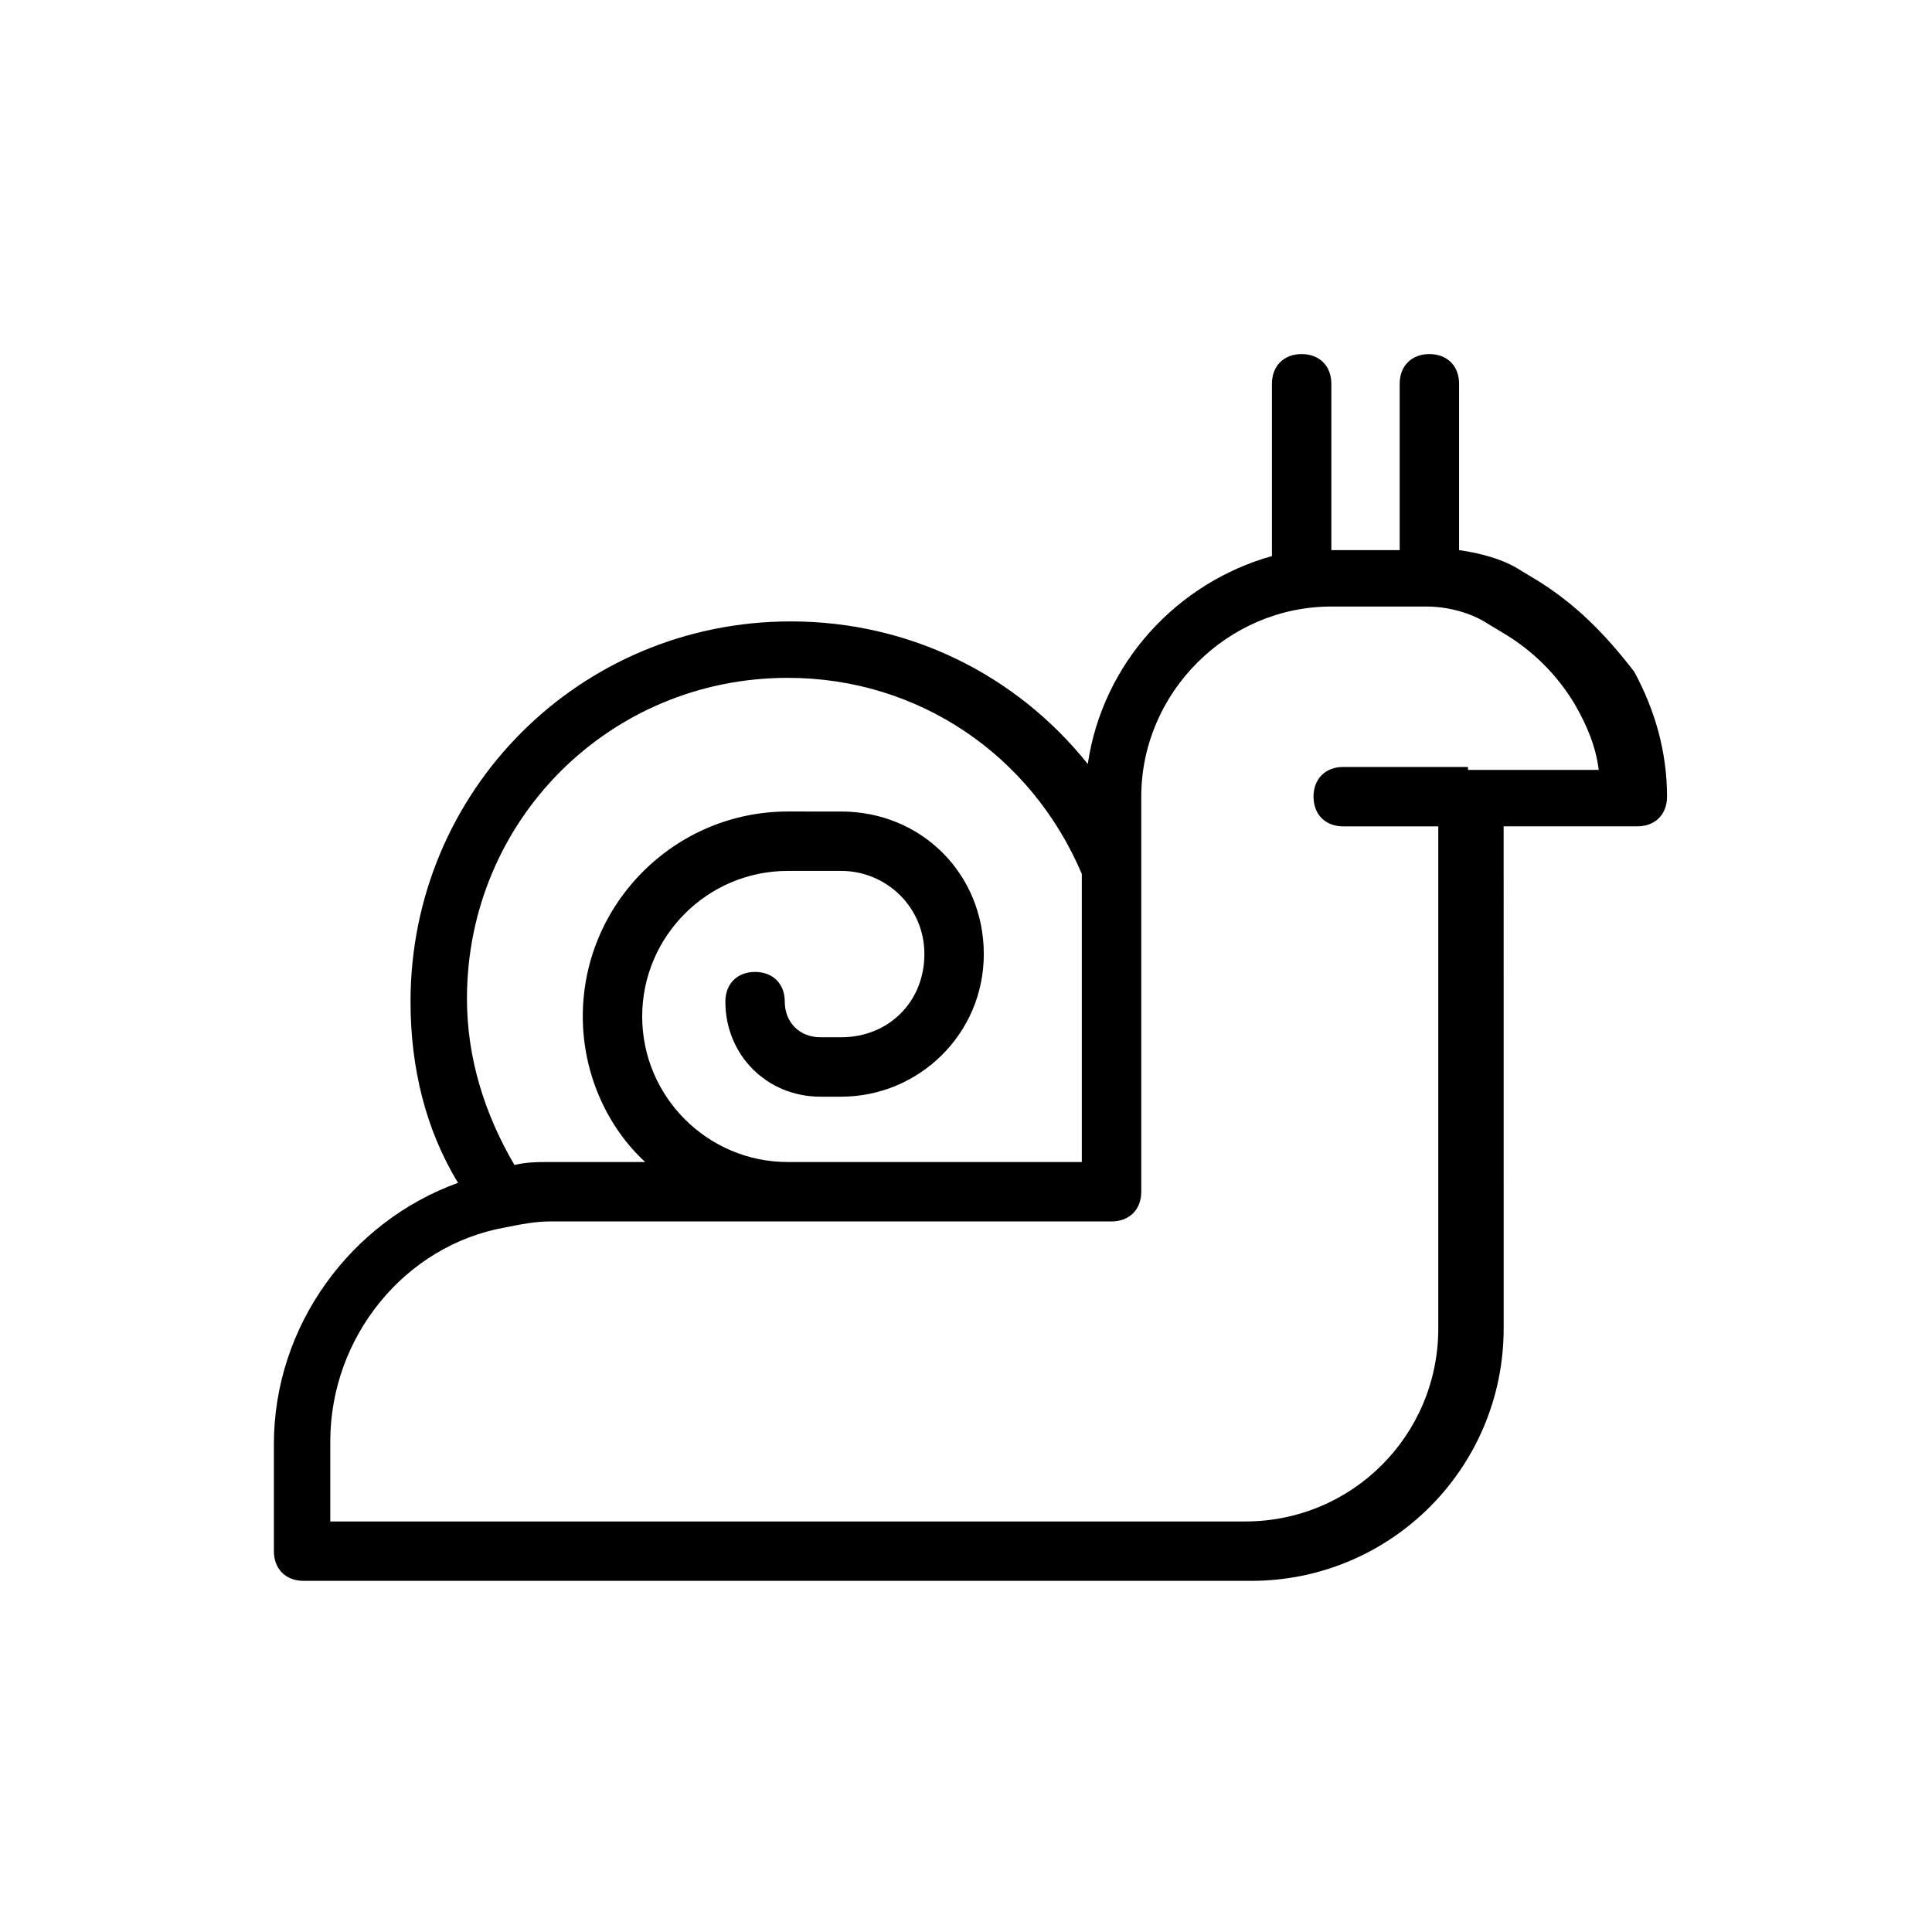
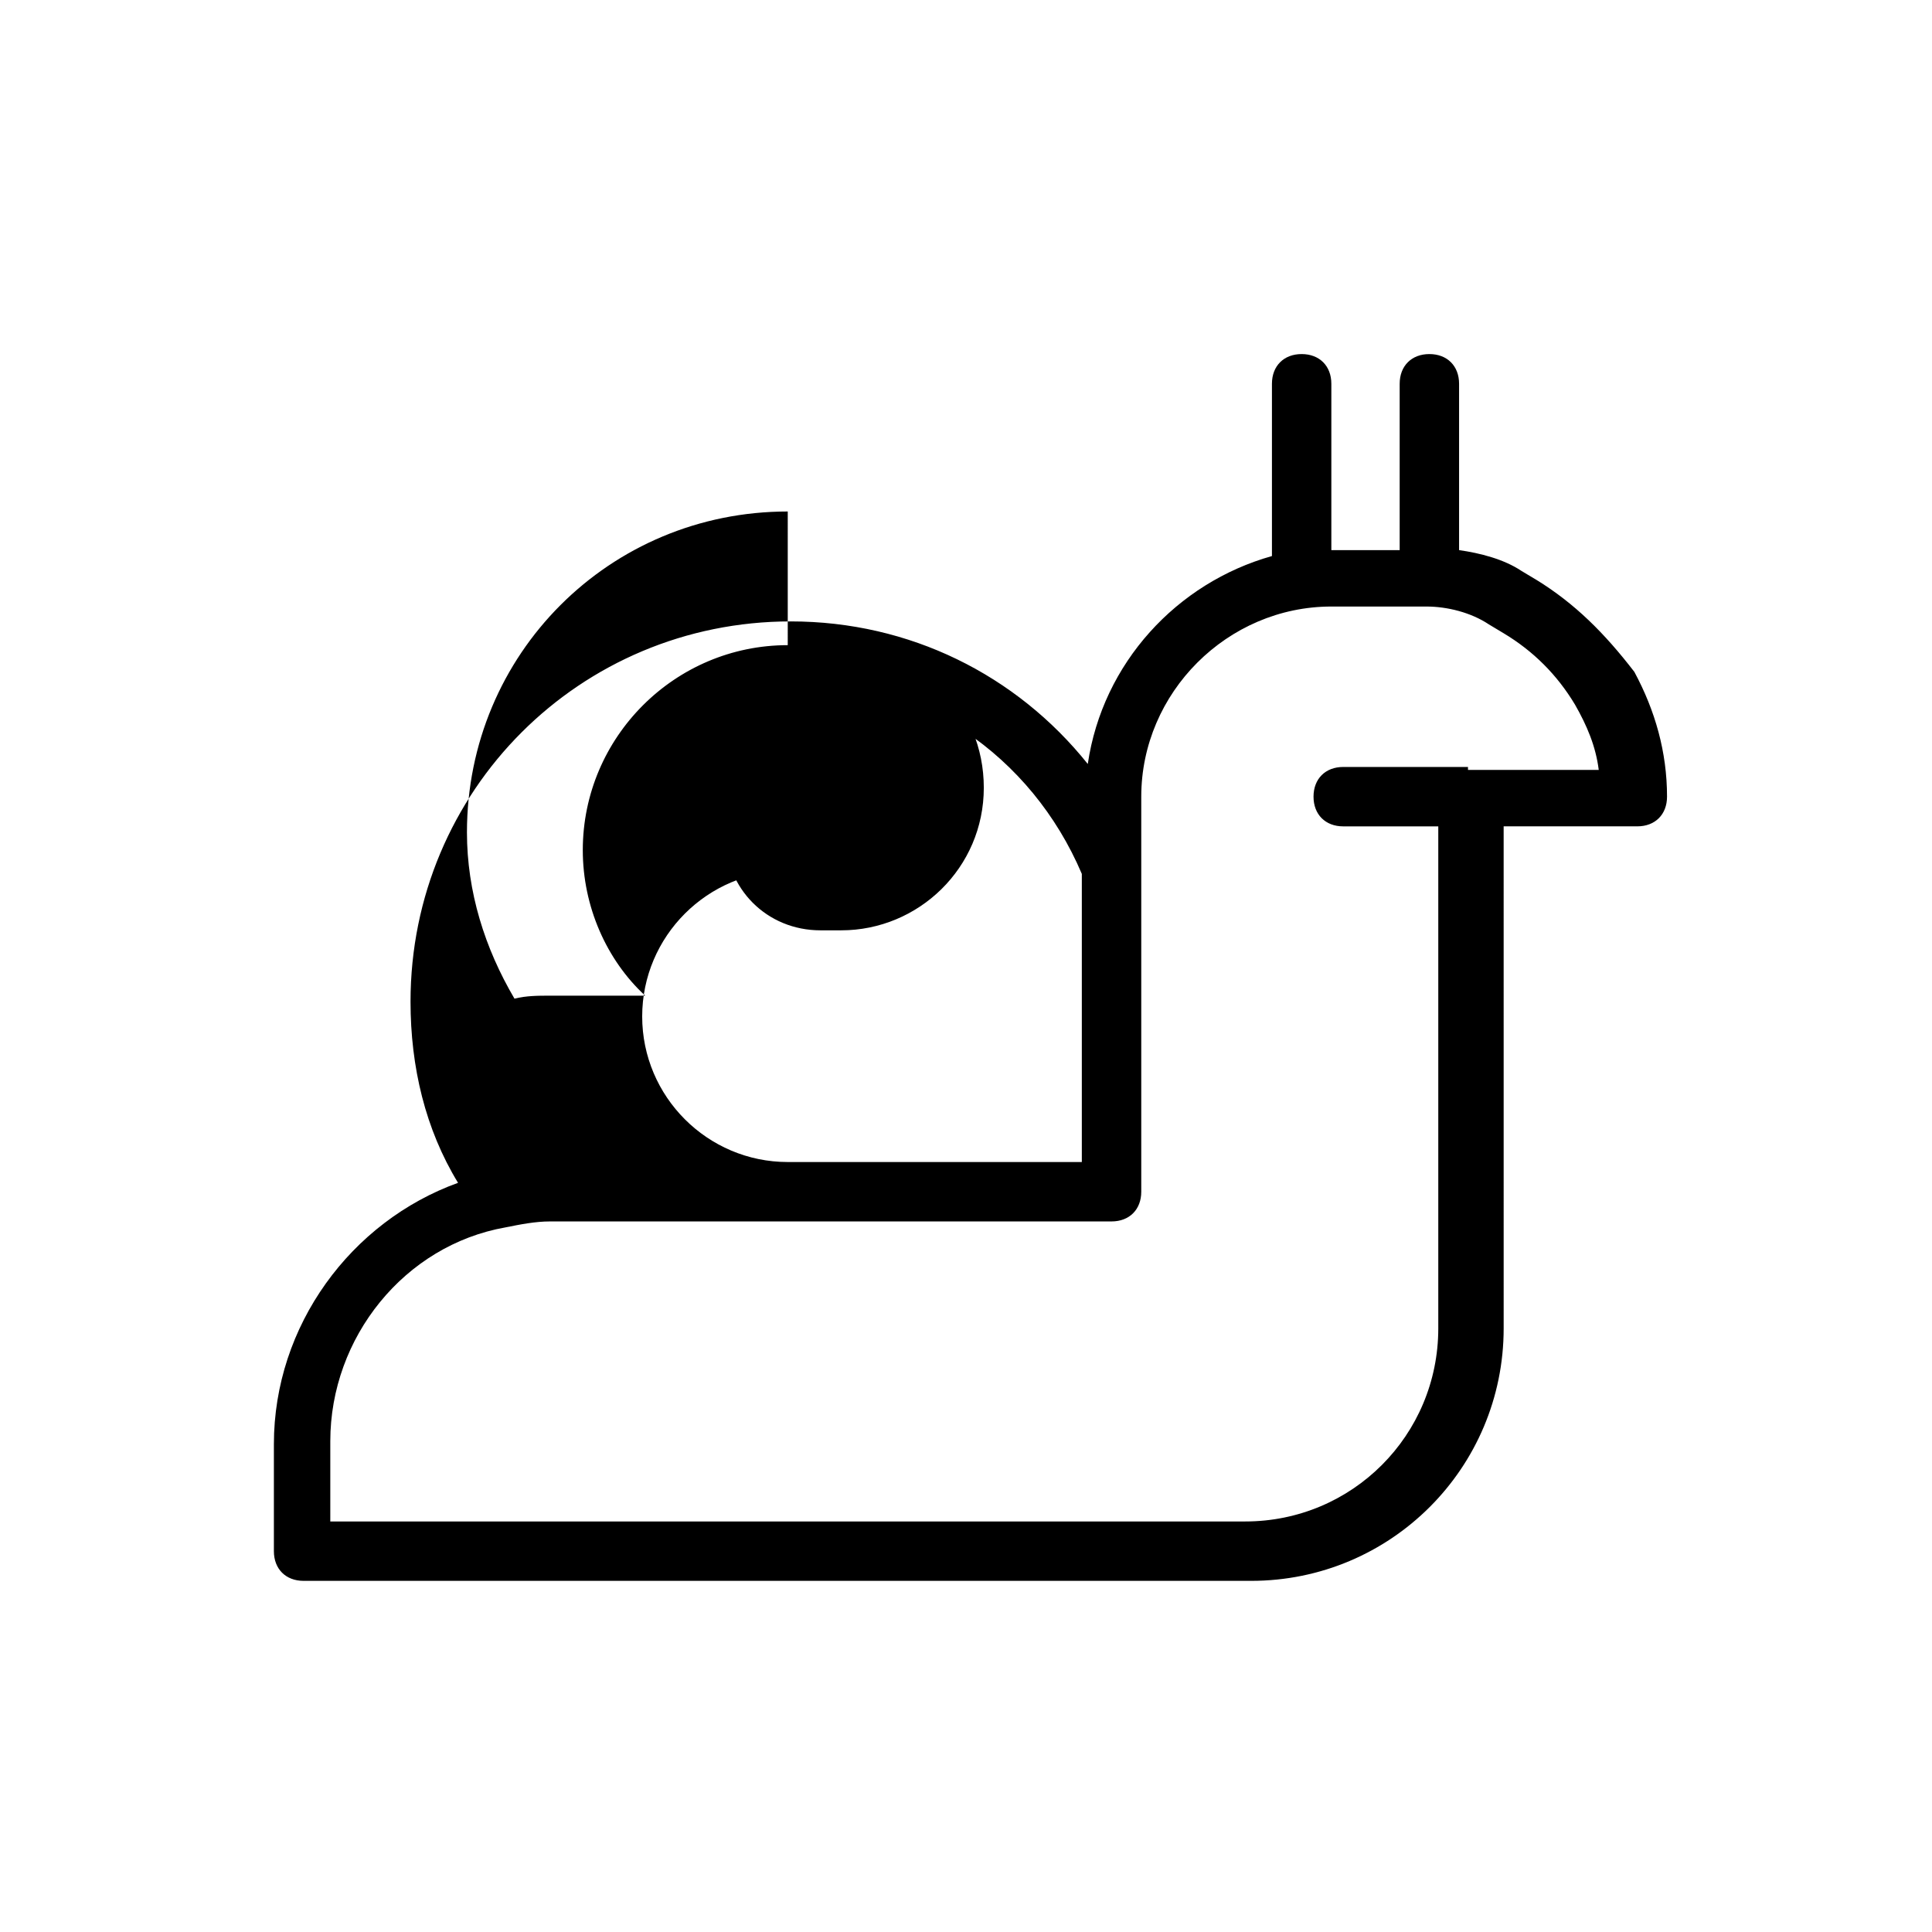
<svg xmlns="http://www.w3.org/2000/svg" fill="#000000" width="800px" height="800px" version="1.1" viewBox="144 144 512 512">
-   <path d="m551.14 297.66-3.938-2.363c-4.723-3.148-11.02-4.723-16.531-5.512v-44.082c0-4.723-3.148-7.871-7.871-7.871-4.723 0-7.871 3.148-7.871 7.871v44.082h-17.32-0.789v-44.082c0-4.723-3.148-7.871-7.871-7.871-4.723 0-7.871 3.148-7.871 7.871v45.656c-25.191 7.086-44.871 28.34-48.805 55.105-18.895-23.617-47.23-37.785-78.719-37.785-55.891 0-100.76 44.871-100.76 100.76 0 17.32 3.938 33.852 12.594 48.02-28.34 10.234-48.805 37.785-48.805 69.273v28.34c0 4.723 3.148 7.871 7.871 7.871h251.12c37 0 66.914-29.914 66.914-66.914l-0.004-133.04h35.426c4.723 0 7.871-3.148 7.871-7.871 0-11.809-3.148-22.828-8.66-33.062-7.871-10.234-15.742-18.105-25.977-24.402zm-198.38 25.977c34.637 0 64.551 20.469 77.934 51.957v76.359h-19.684l-58.25-0.004c-21.254 0-38.574-17.32-38.574-38.574s17.32-38.574 38.574-38.574h14.168c11.809 0 22.043 9.445 22.043 22.043 0 12.594-9.445 22.043-22.043 22.043h-5.512c-5.512 0-9.445-3.938-9.445-9.445 0-4.723-3.148-7.871-7.871-7.871-4.723 0-7.871 3.148-7.871 7.871 0 14.168 11.02 25.191 25.191 25.191h5.512c20.469 0 37.785-16.531 37.785-37.785 0-21.254-16.531-37.785-37.785-37.785l-14.172-0.004c-29.914 0-54.316 24.402-54.316 54.316 0 14.957 6.297 29.125 16.531 38.574h-25.191c-3.148 0-6.297 0-9.445 0.789-7.871-13.383-12.594-28.34-12.594-44.082 0-47.234 37.785-85.02 85.016-85.02zm180.27 23.617h-33.062c-4.723 0-7.871 3.148-7.871 7.871s3.148 7.871 7.871 7.871h25.191v133.04c0 28.34-22.828 51.168-51.168 51.168h-242.46v-21.258c0-27.551 19.68-51.957 46.445-56.68 3.938-0.789 7.871-1.574 11.809-1.574h148.79c4.723 0 7.871-3.148 7.871-7.871v-104.7c0-27.551 22.828-50.383 50.383-50.383h25.191c5.512 0 11.809 1.574 16.531 4.723l3.938 2.363c7.871 4.723 14.168 11.02 18.895 18.895 3.148 5.512 5.512 11.02 6.297 17.32h-34.648z" />
+   <path d="m551.14 297.66-3.938-2.363c-4.723-3.148-11.02-4.723-16.531-5.512v-44.082c0-4.723-3.148-7.871-7.871-7.871-4.723 0-7.871 3.148-7.871 7.871v44.082h-17.32-0.789v-44.082c0-4.723-3.148-7.871-7.871-7.871-4.723 0-7.871 3.148-7.871 7.871v45.656c-25.191 7.086-44.871 28.34-48.805 55.105-18.895-23.617-47.23-37.785-78.719-37.785-55.891 0-100.76 44.871-100.76 100.76 0 17.32 3.938 33.852 12.594 48.02-28.34 10.234-48.805 37.785-48.805 69.273v28.34c0 4.723 3.148 7.871 7.871 7.871h251.12c37 0 66.914-29.914 66.914-66.914l-0.004-133.04h35.426c4.723 0 7.871-3.148 7.871-7.871 0-11.809-3.148-22.828-8.66-33.062-7.871-10.234-15.742-18.105-25.977-24.402zm-198.38 25.977c34.637 0 64.551 20.469 77.934 51.957v76.359h-19.684l-58.25-0.004c-21.254 0-38.574-17.32-38.574-38.574s17.32-38.574 38.574-38.574h14.168h-5.512c-5.512 0-9.445-3.938-9.445-9.445 0-4.723-3.148-7.871-7.871-7.871-4.723 0-7.871 3.148-7.871 7.871 0 14.168 11.02 25.191 25.191 25.191h5.512c20.469 0 37.785-16.531 37.785-37.785 0-21.254-16.531-37.785-37.785-37.785l-14.172-0.004c-29.914 0-54.316 24.402-54.316 54.316 0 14.957 6.297 29.125 16.531 38.574h-25.191c-3.148 0-6.297 0-9.445 0.789-7.871-13.383-12.594-28.34-12.594-44.082 0-47.234 37.785-85.02 85.016-85.02zm180.27 23.617h-33.062c-4.723 0-7.871 3.148-7.871 7.871s3.148 7.871 7.871 7.871h25.191v133.04c0 28.34-22.828 51.168-51.168 51.168h-242.46v-21.258c0-27.551 19.68-51.957 46.445-56.68 3.938-0.789 7.871-1.574 11.809-1.574h148.79c4.723 0 7.871-3.148 7.871-7.871v-104.7c0-27.551 22.828-50.383 50.383-50.383h25.191c5.512 0 11.809 1.574 16.531 4.723l3.938 2.363c7.871 4.723 14.168 11.02 18.895 18.895 3.148 5.512 5.512 11.02 6.297 17.32h-34.648z" />
</svg>